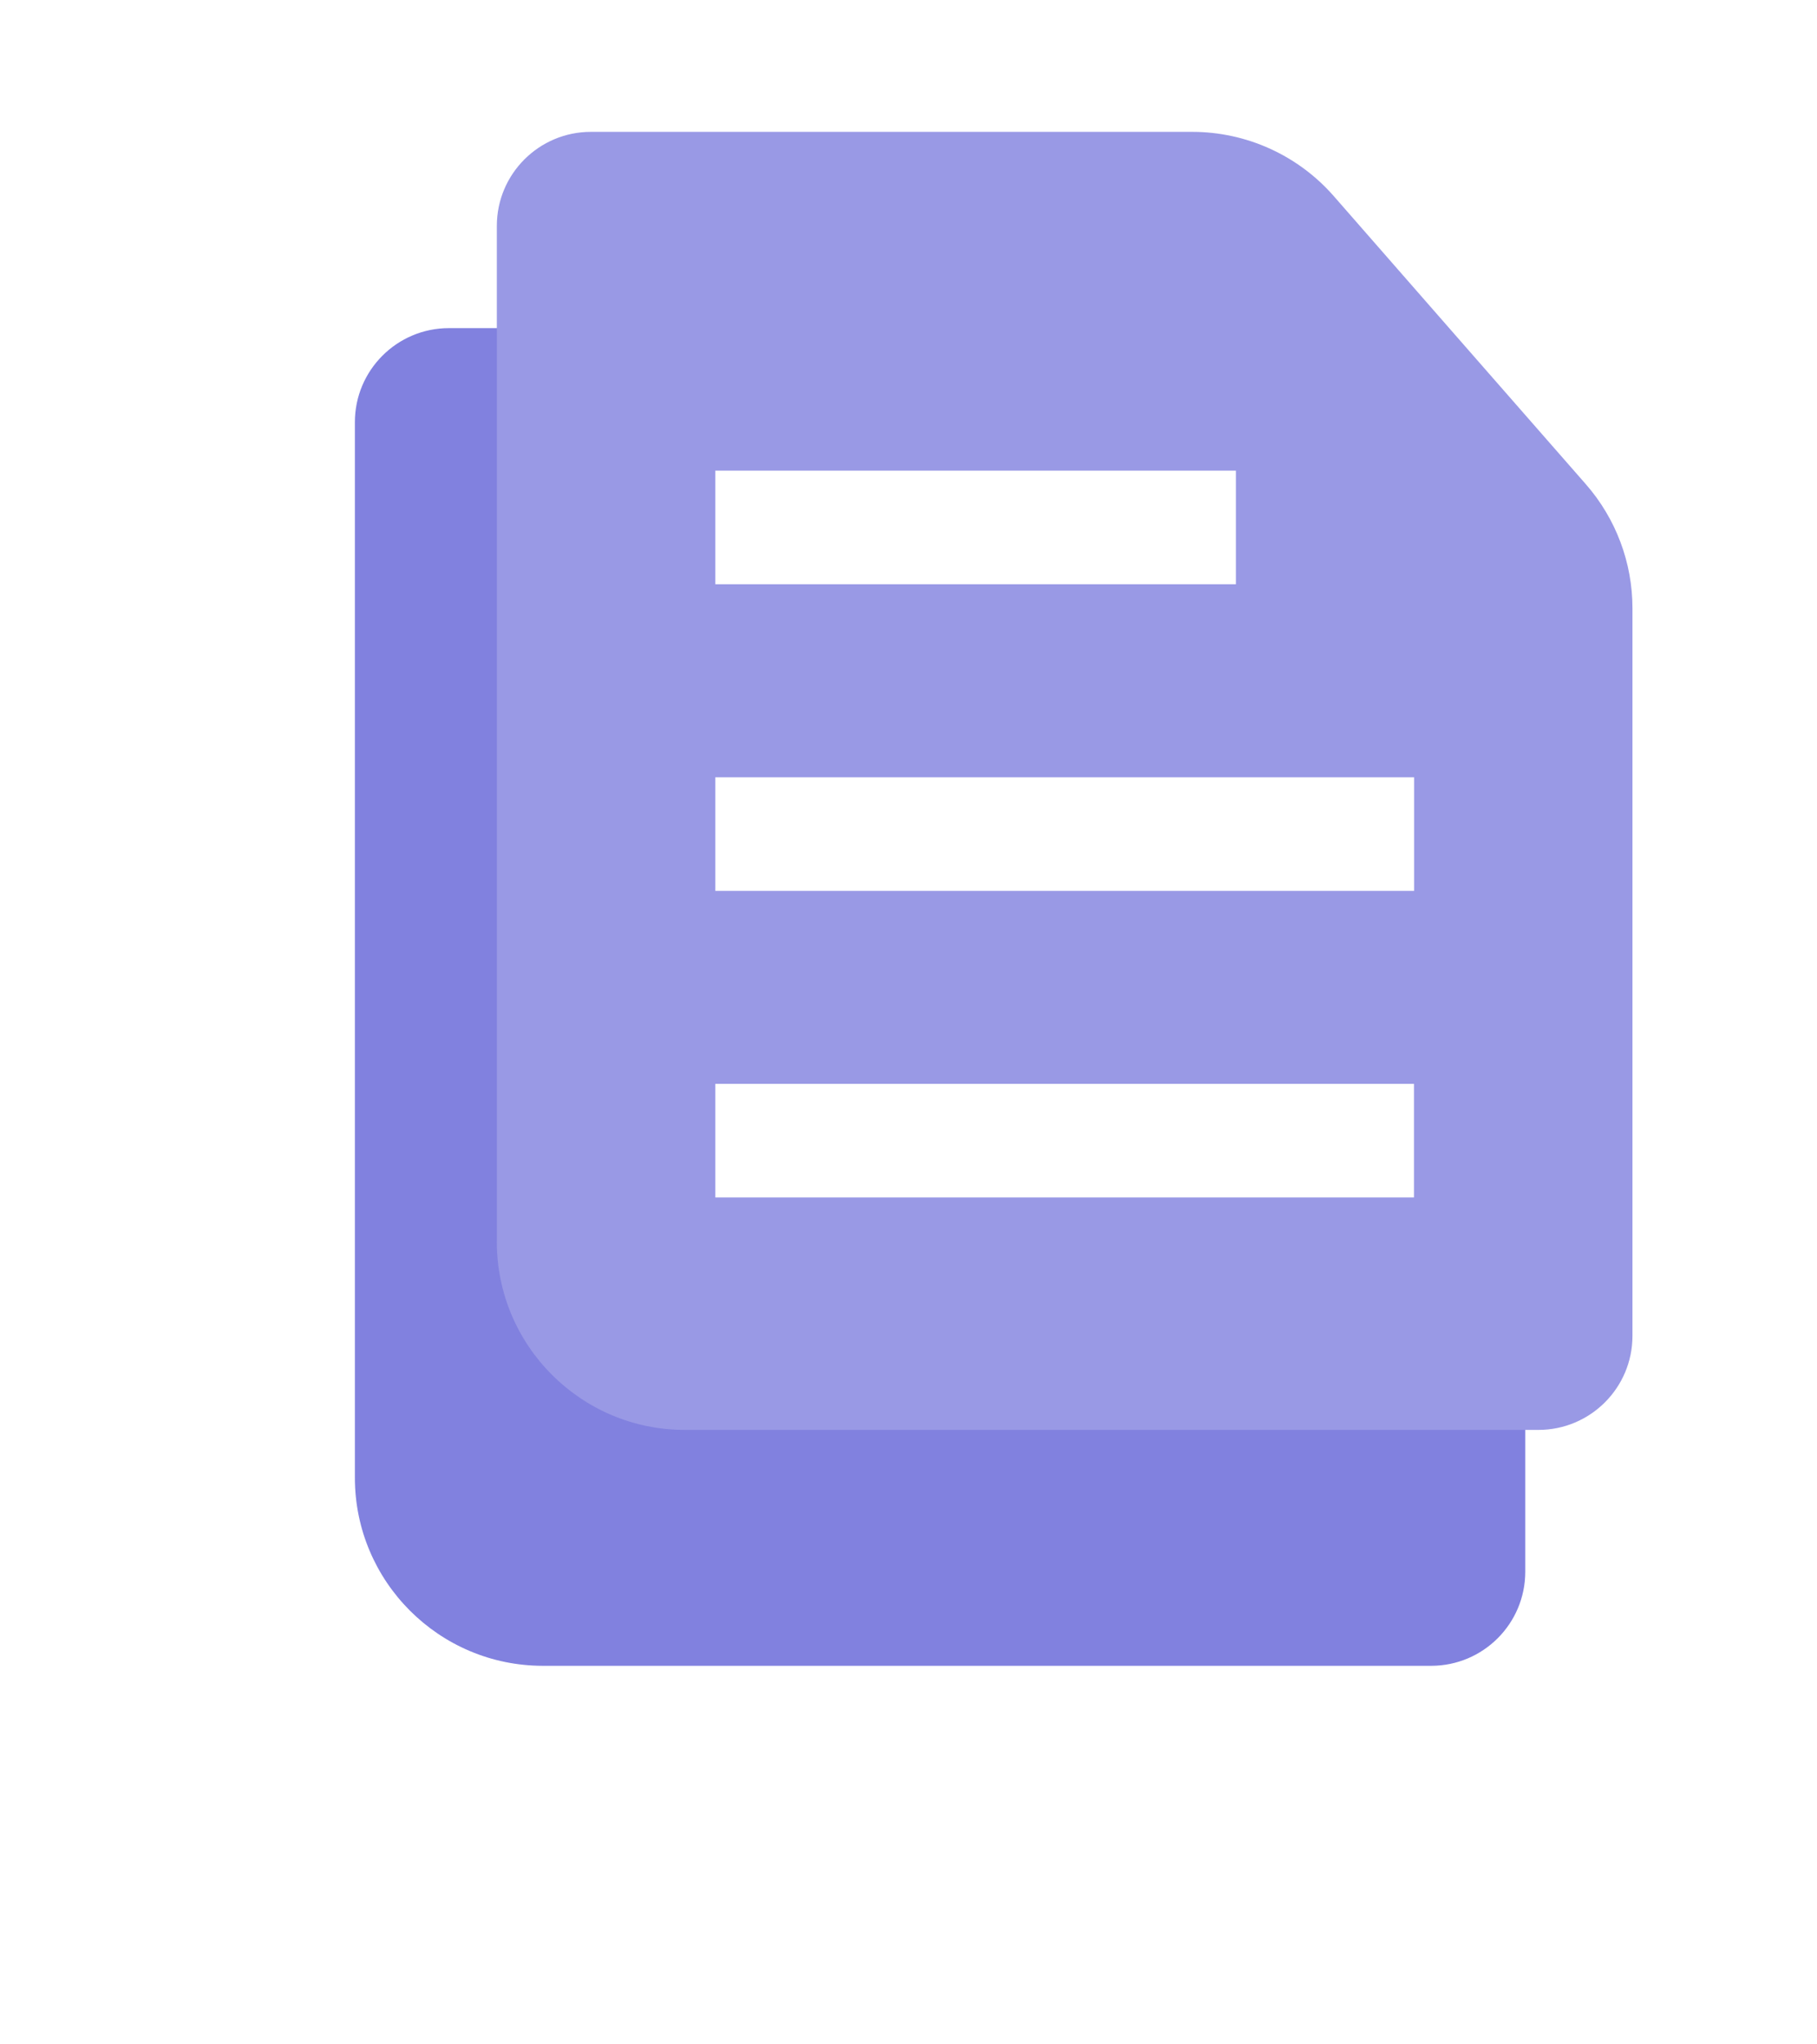
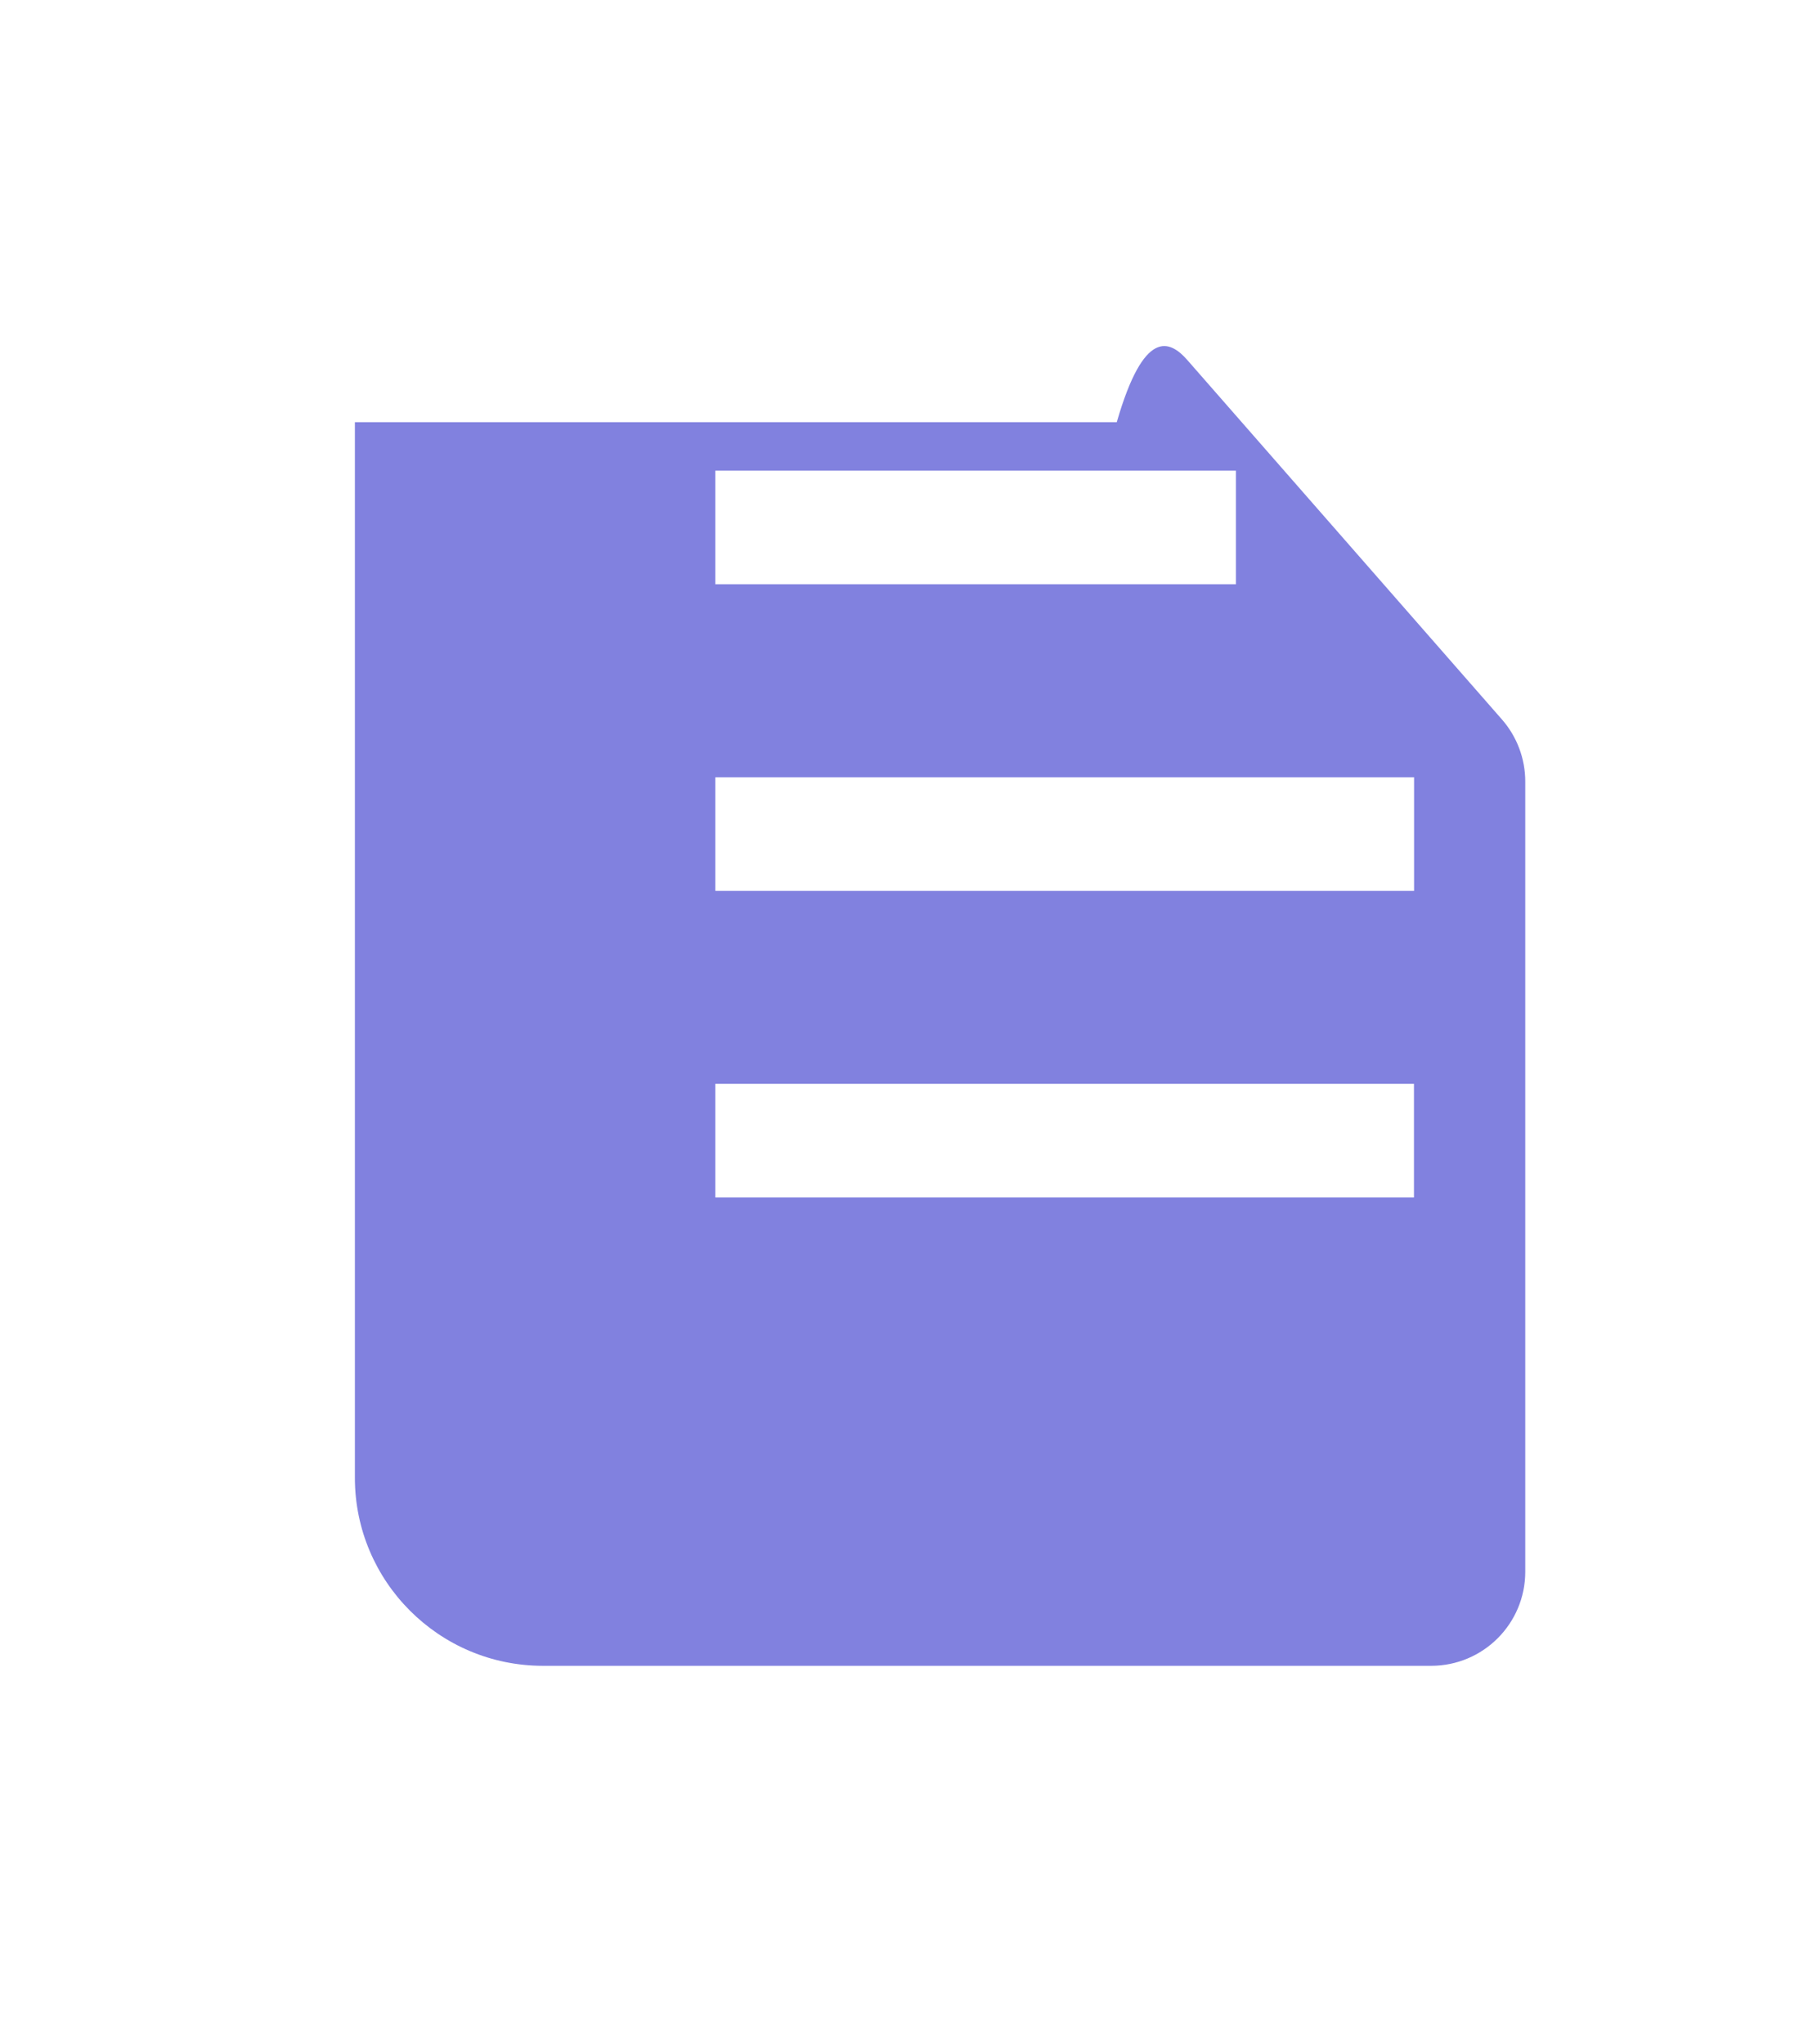
<svg xmlns="http://www.w3.org/2000/svg" width="16" height="18" viewBox="0 0 16 18" fill="none">
  <g filter="url(#filter0_d_1227_121327)">
-     <path d="M3.125 2.889C3.125 2.432 3.496 2.061 3.953 2.061H9.834C10.073 2.061 10.3 2.164 10.457 2.344L11.82 3.901L13.226 5.507C13.358 5.658 13.431 5.852 13.431 6.053V13.011C13.431 13.468 13.06 13.839 12.602 13.839H4.781C3.867 13.839 3.125 13.097 3.125 12.183V2.889Z" fill="#8181DF" />
+     <path d="M3.125 2.889H9.834C10.073 2.061 10.3 2.164 10.457 2.344L11.82 3.901L13.226 5.507C13.358 5.658 13.431 5.852 13.431 6.053V13.011C13.431 13.468 13.06 13.839 12.602 13.839H4.781C3.867 13.839 3.125 13.097 3.125 12.183V2.889Z" fill="#8181DF" />
  </g>
-   <path d="M4.375 1.989C4.375 1.532 4.746 1.161 5.203 1.161H10.498C10.976 1.161 11.43 1.367 11.745 1.727L12.812 2.947L13.965 4.264C14.229 4.566 14.375 4.954 14.375 5.355V11.762C14.375 12.219 14.004 12.59 13.547 12.59H6.031C5.117 12.59 4.375 11.848 4.375 10.934V1.989Z" fill="#9999E5" />
  <path d="M6.799 4.644H10.383" stroke="white" stroke-linecap="square" />
  <path d="M6.799 7.344H11.952" stroke="white" stroke-linecap="square" />
  <path d="M6.799 10.043H11.951" stroke="white" stroke-linecap="square" />
  <defs>
    <filter id="filter0_d_1227_121327" x="0.641" y="0.405" width="15.273" height="16.747" filterUnits="userSpaceOnUse" color-interpolation-filters="sRGB">
      <feFlood flood-opacity="0" result="BackgroundImageFix" />
      <feColorMatrix in="SourceAlpha" type="matrix" values="0 0 0 0 0 0 0 0 0 0 0 0 0 0 0 0 0 0 127 0" result="hardAlpha" />
      <feOffset dy="0.828" />
      <feGaussianBlur stdDeviation="1.242" />
      <feComposite in2="hardAlpha" operator="out" />
      <feColorMatrix type="matrix" values="0 0 0 0 0 0 0 0 0 0 0 0 0 0 0 0 0 0 0.25 0" />
      <feBlend mode="normal" in2="BackgroundImageFix" result="effect1_dropShadow_1227_121327" />
      <feBlend mode="normal" in="SourceGraphic" in2="effect1_dropShadow_1227_121327" result="shape" />
    </filter>
  </defs>
</svg>